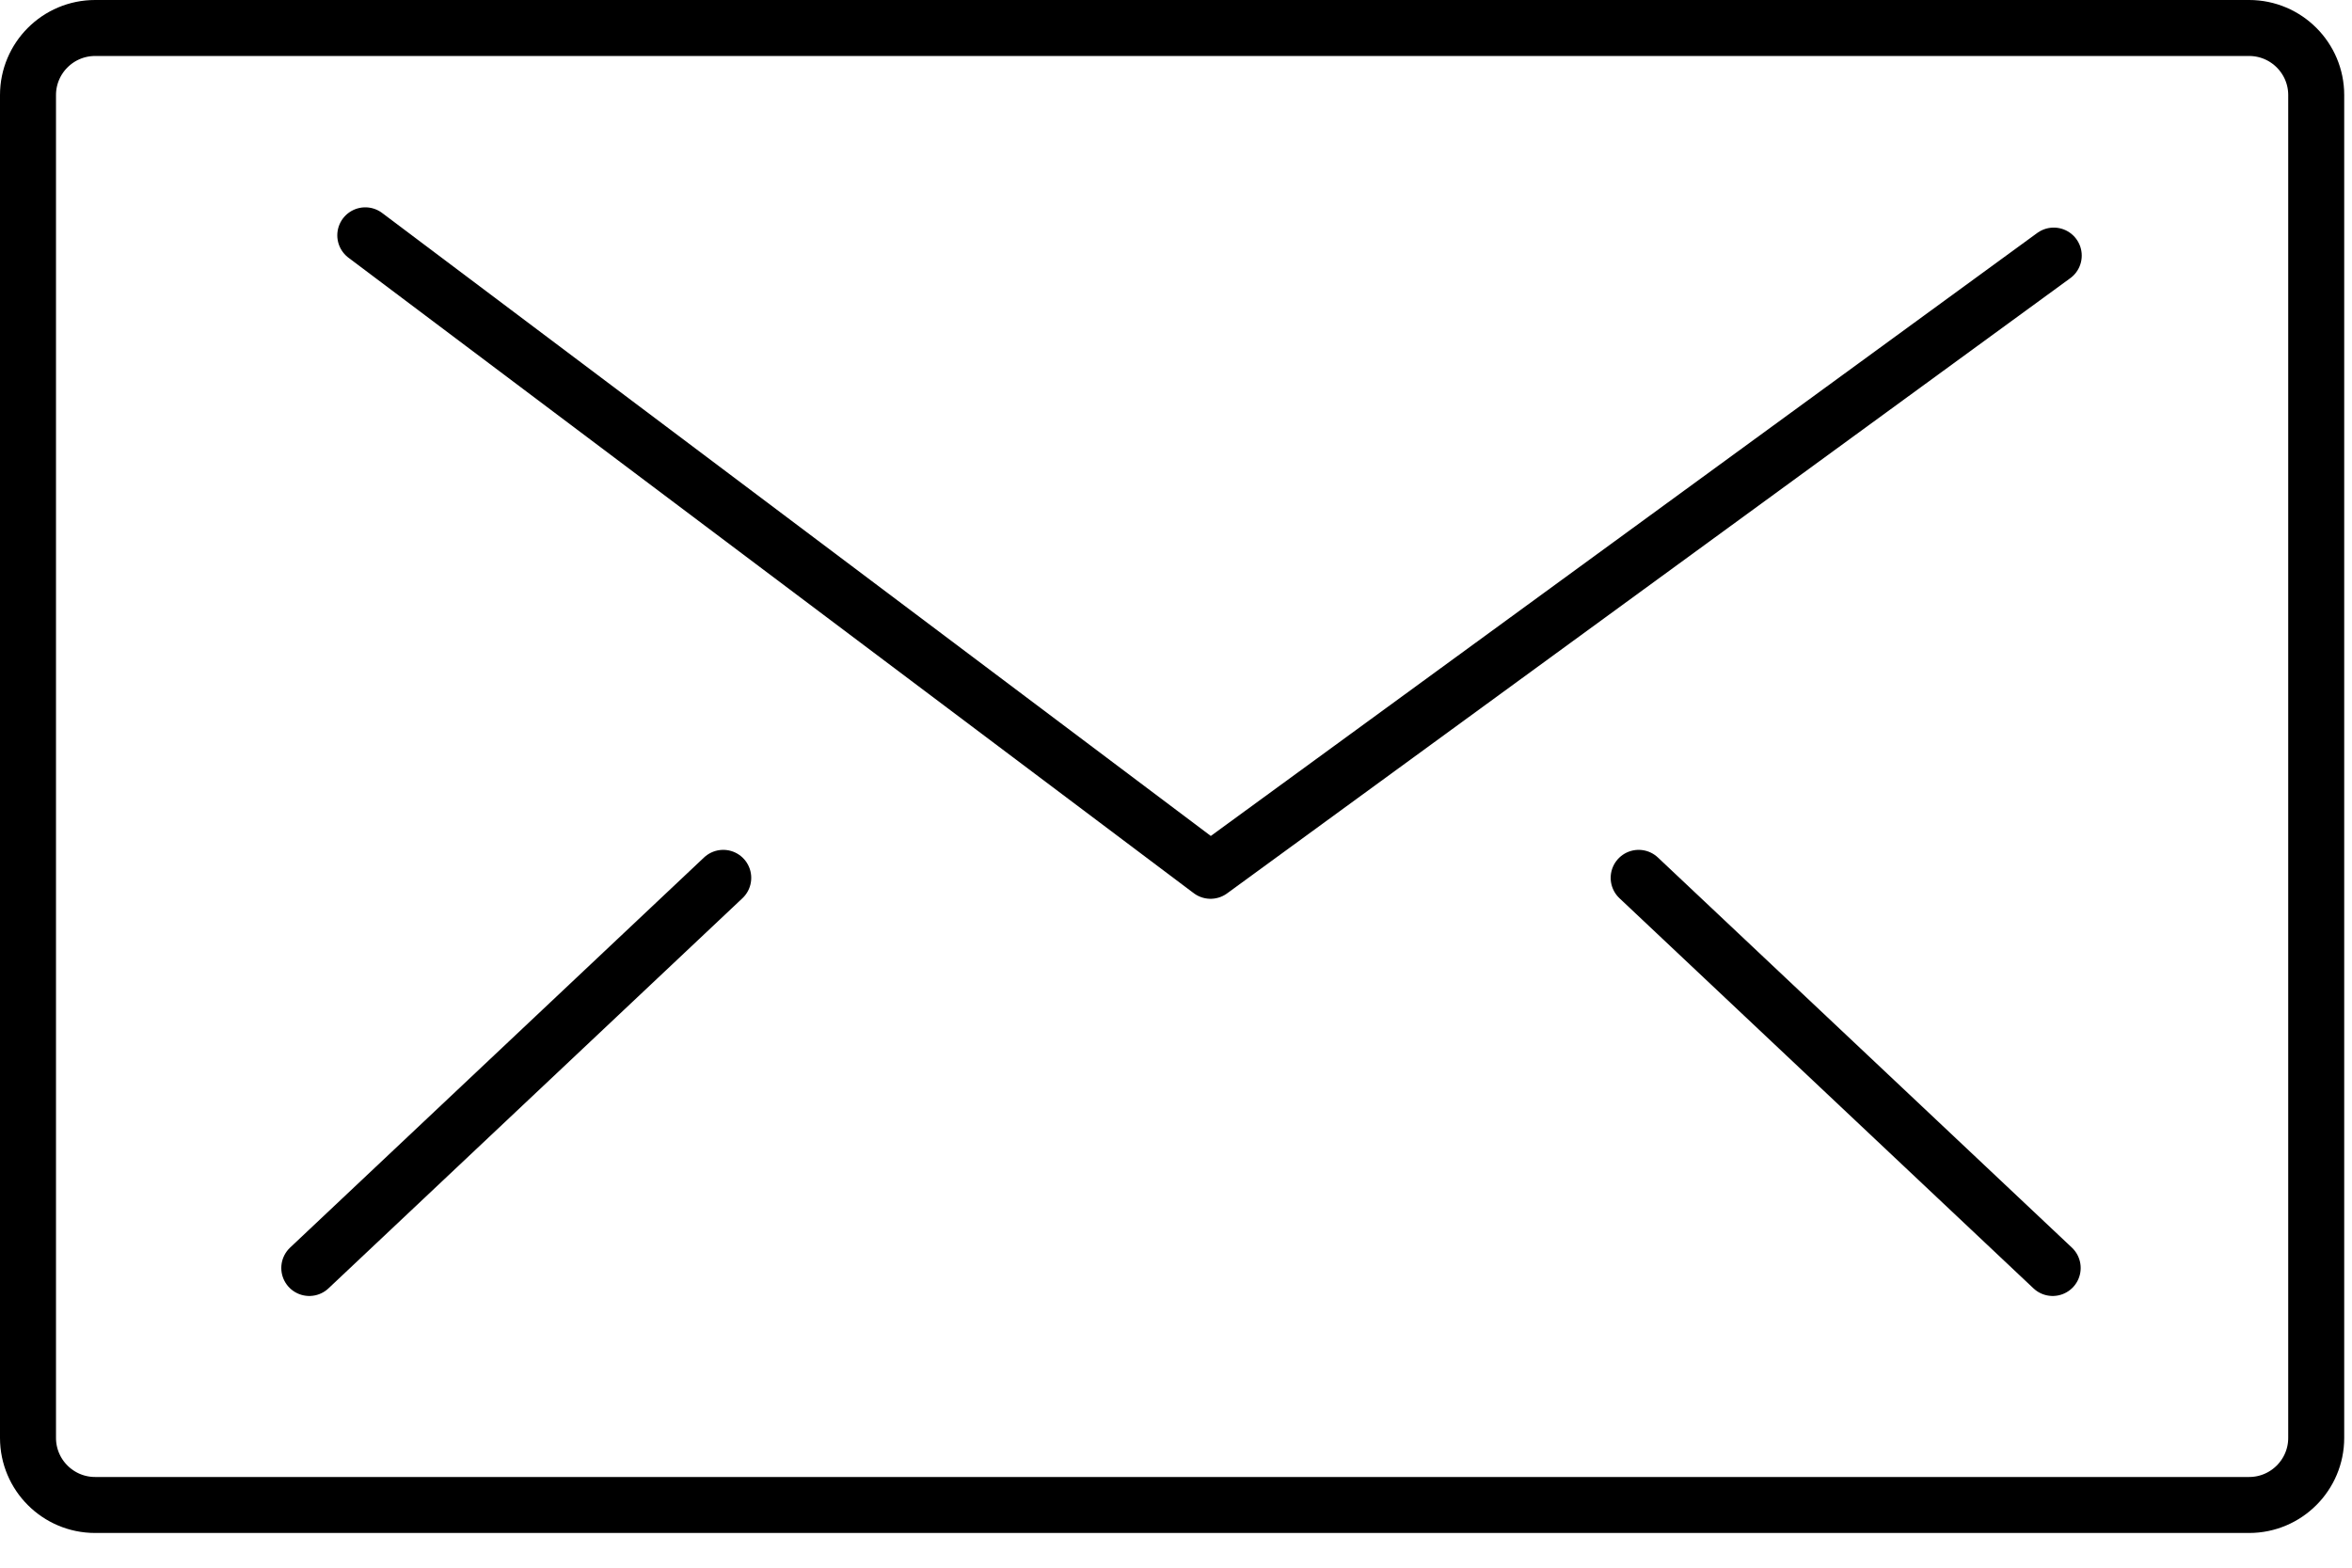
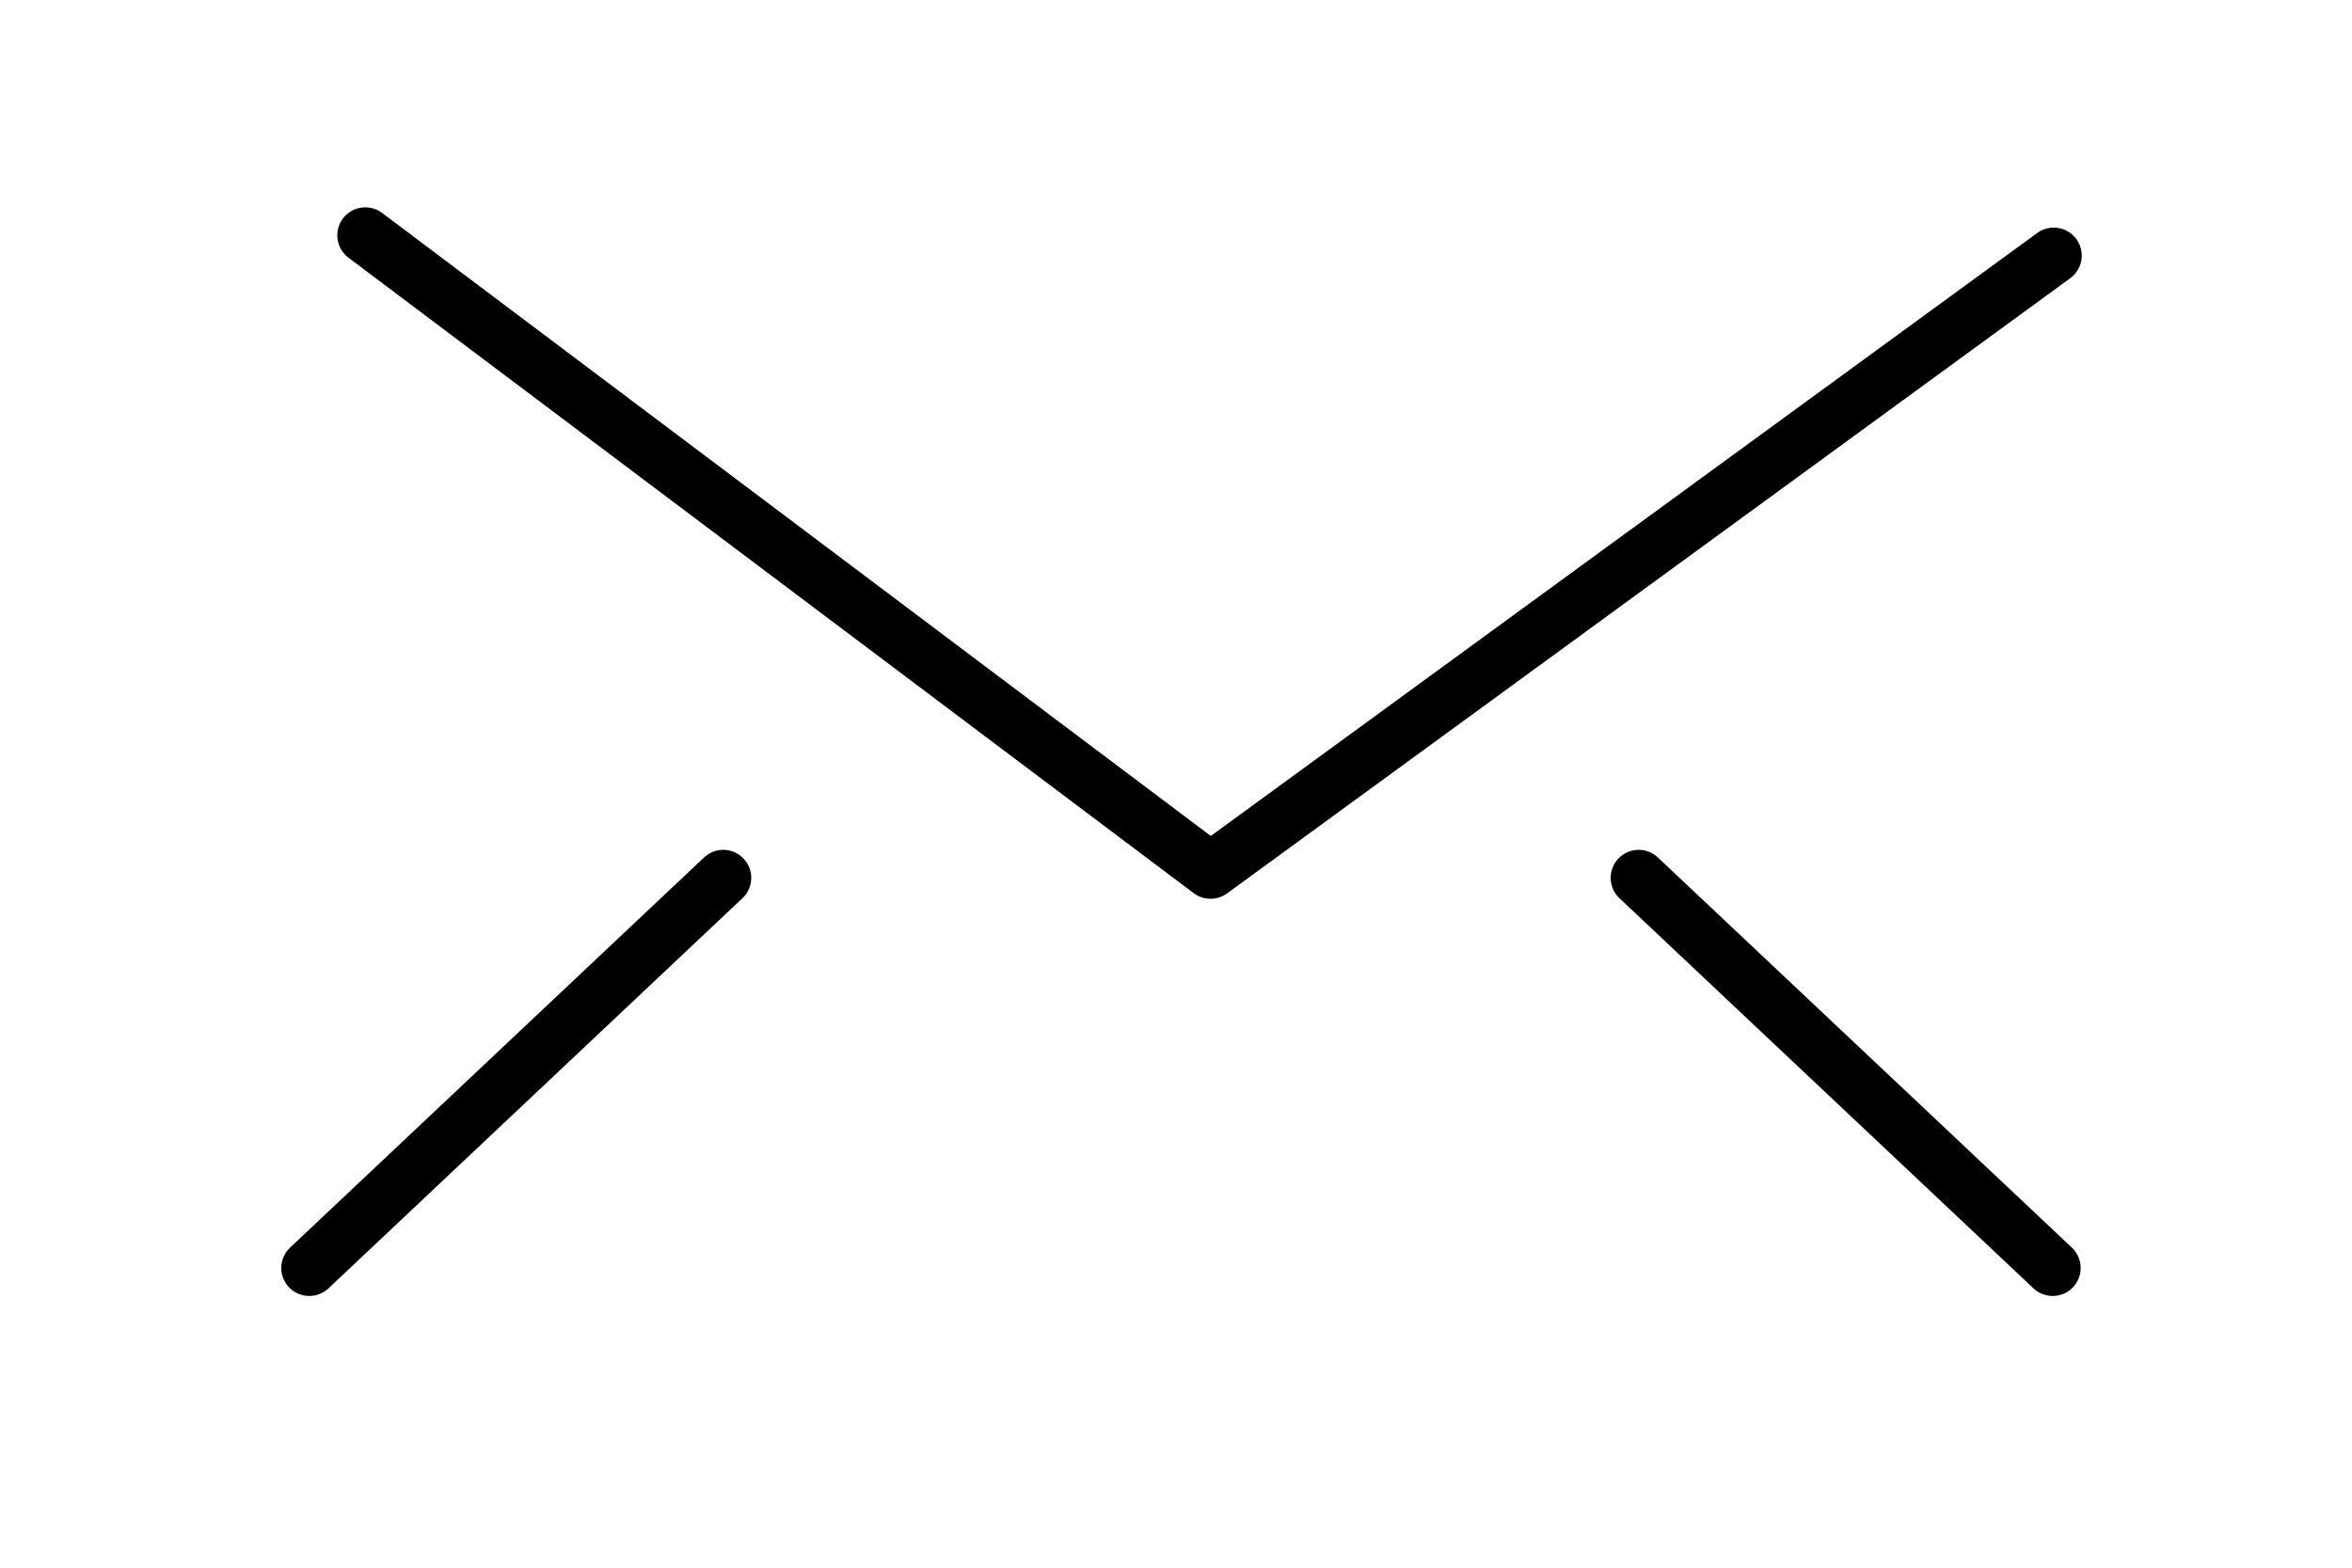
<svg xmlns="http://www.w3.org/2000/svg" viewBox="0 0 42 28" fill-rule="evenodd" clip-rule="evenodd" stroke-linecap="round" stroke-linejoin="round" stroke-miterlimit="1.5">
  <g fill="none" stroke="#000">
-     <path d="M41.361 1.698c0-.661-.537-1.198-1.198-1.198H1.698C1.037.5.5 1.037.5 1.698v23.984c0 .661.537 1.198 1.198 1.198h38.465c.661 0 1.198-.537 1.198-1.198V1.698z" />
    <path d="M6.523 4.203l15.094 11.35L36.674 4.565M5.523 22.647l7.392-6.968M36.655 22.647l-7.393-6.968" />
  </g>
</svg>